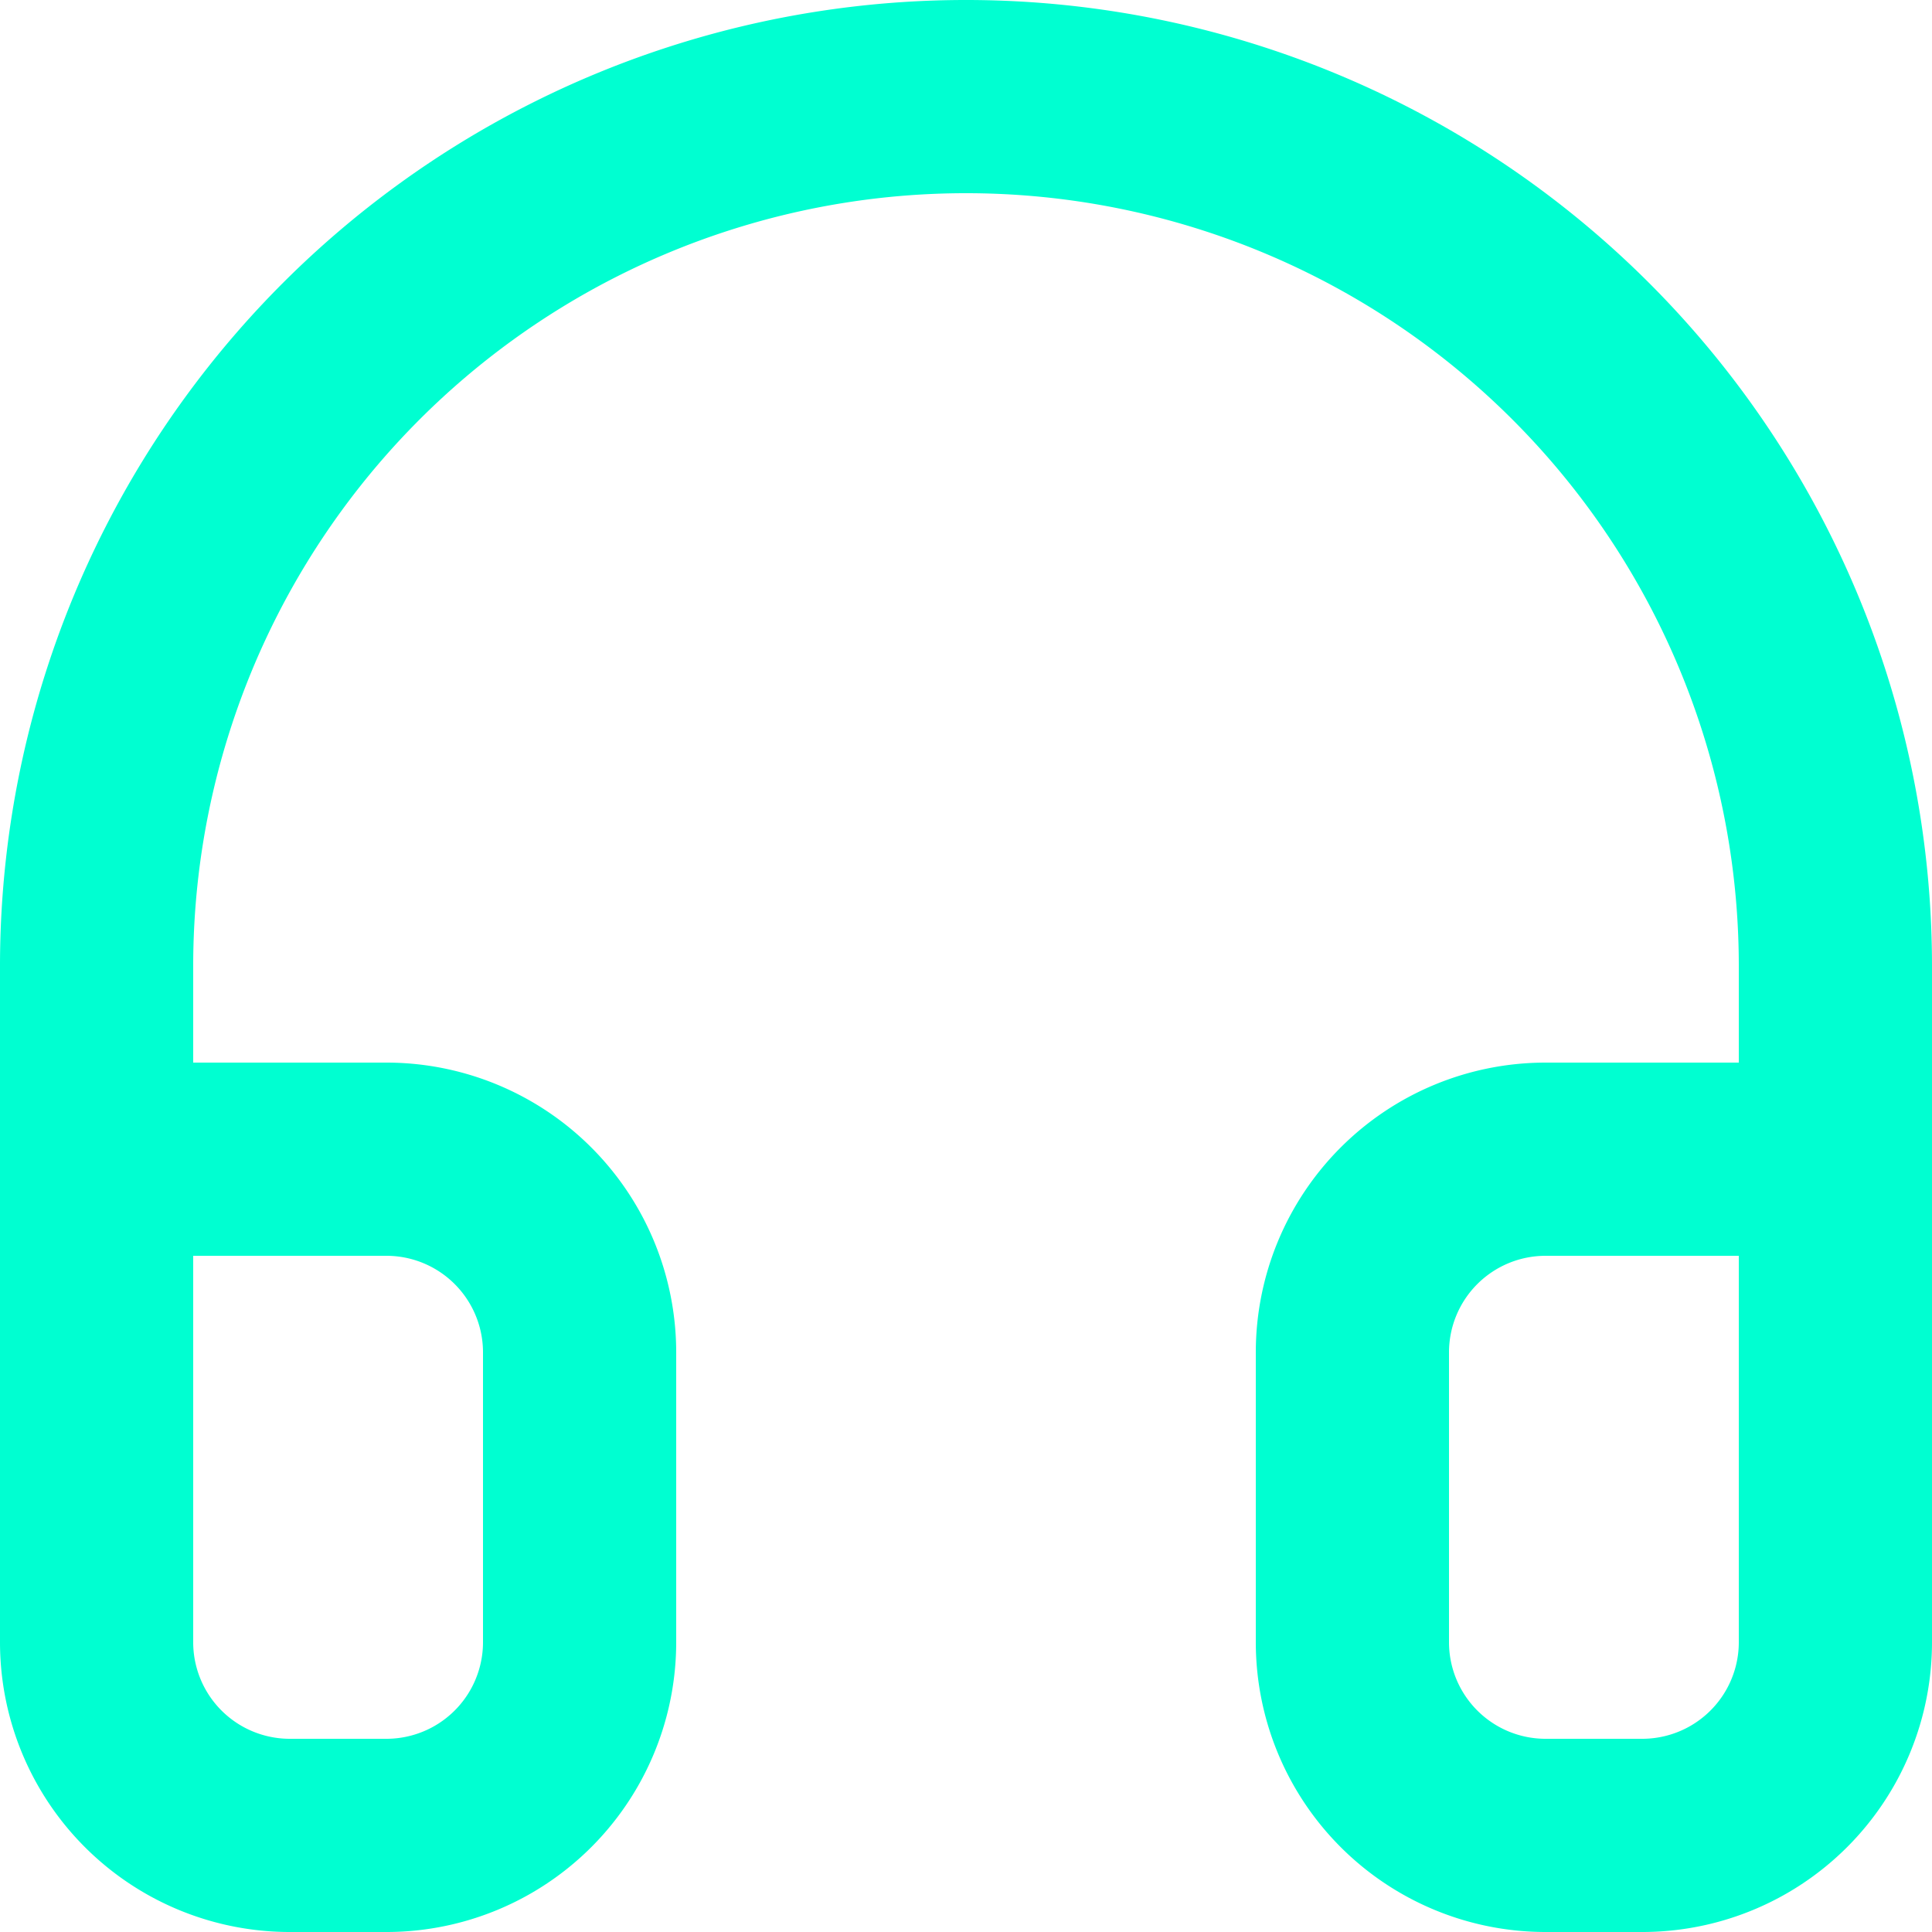
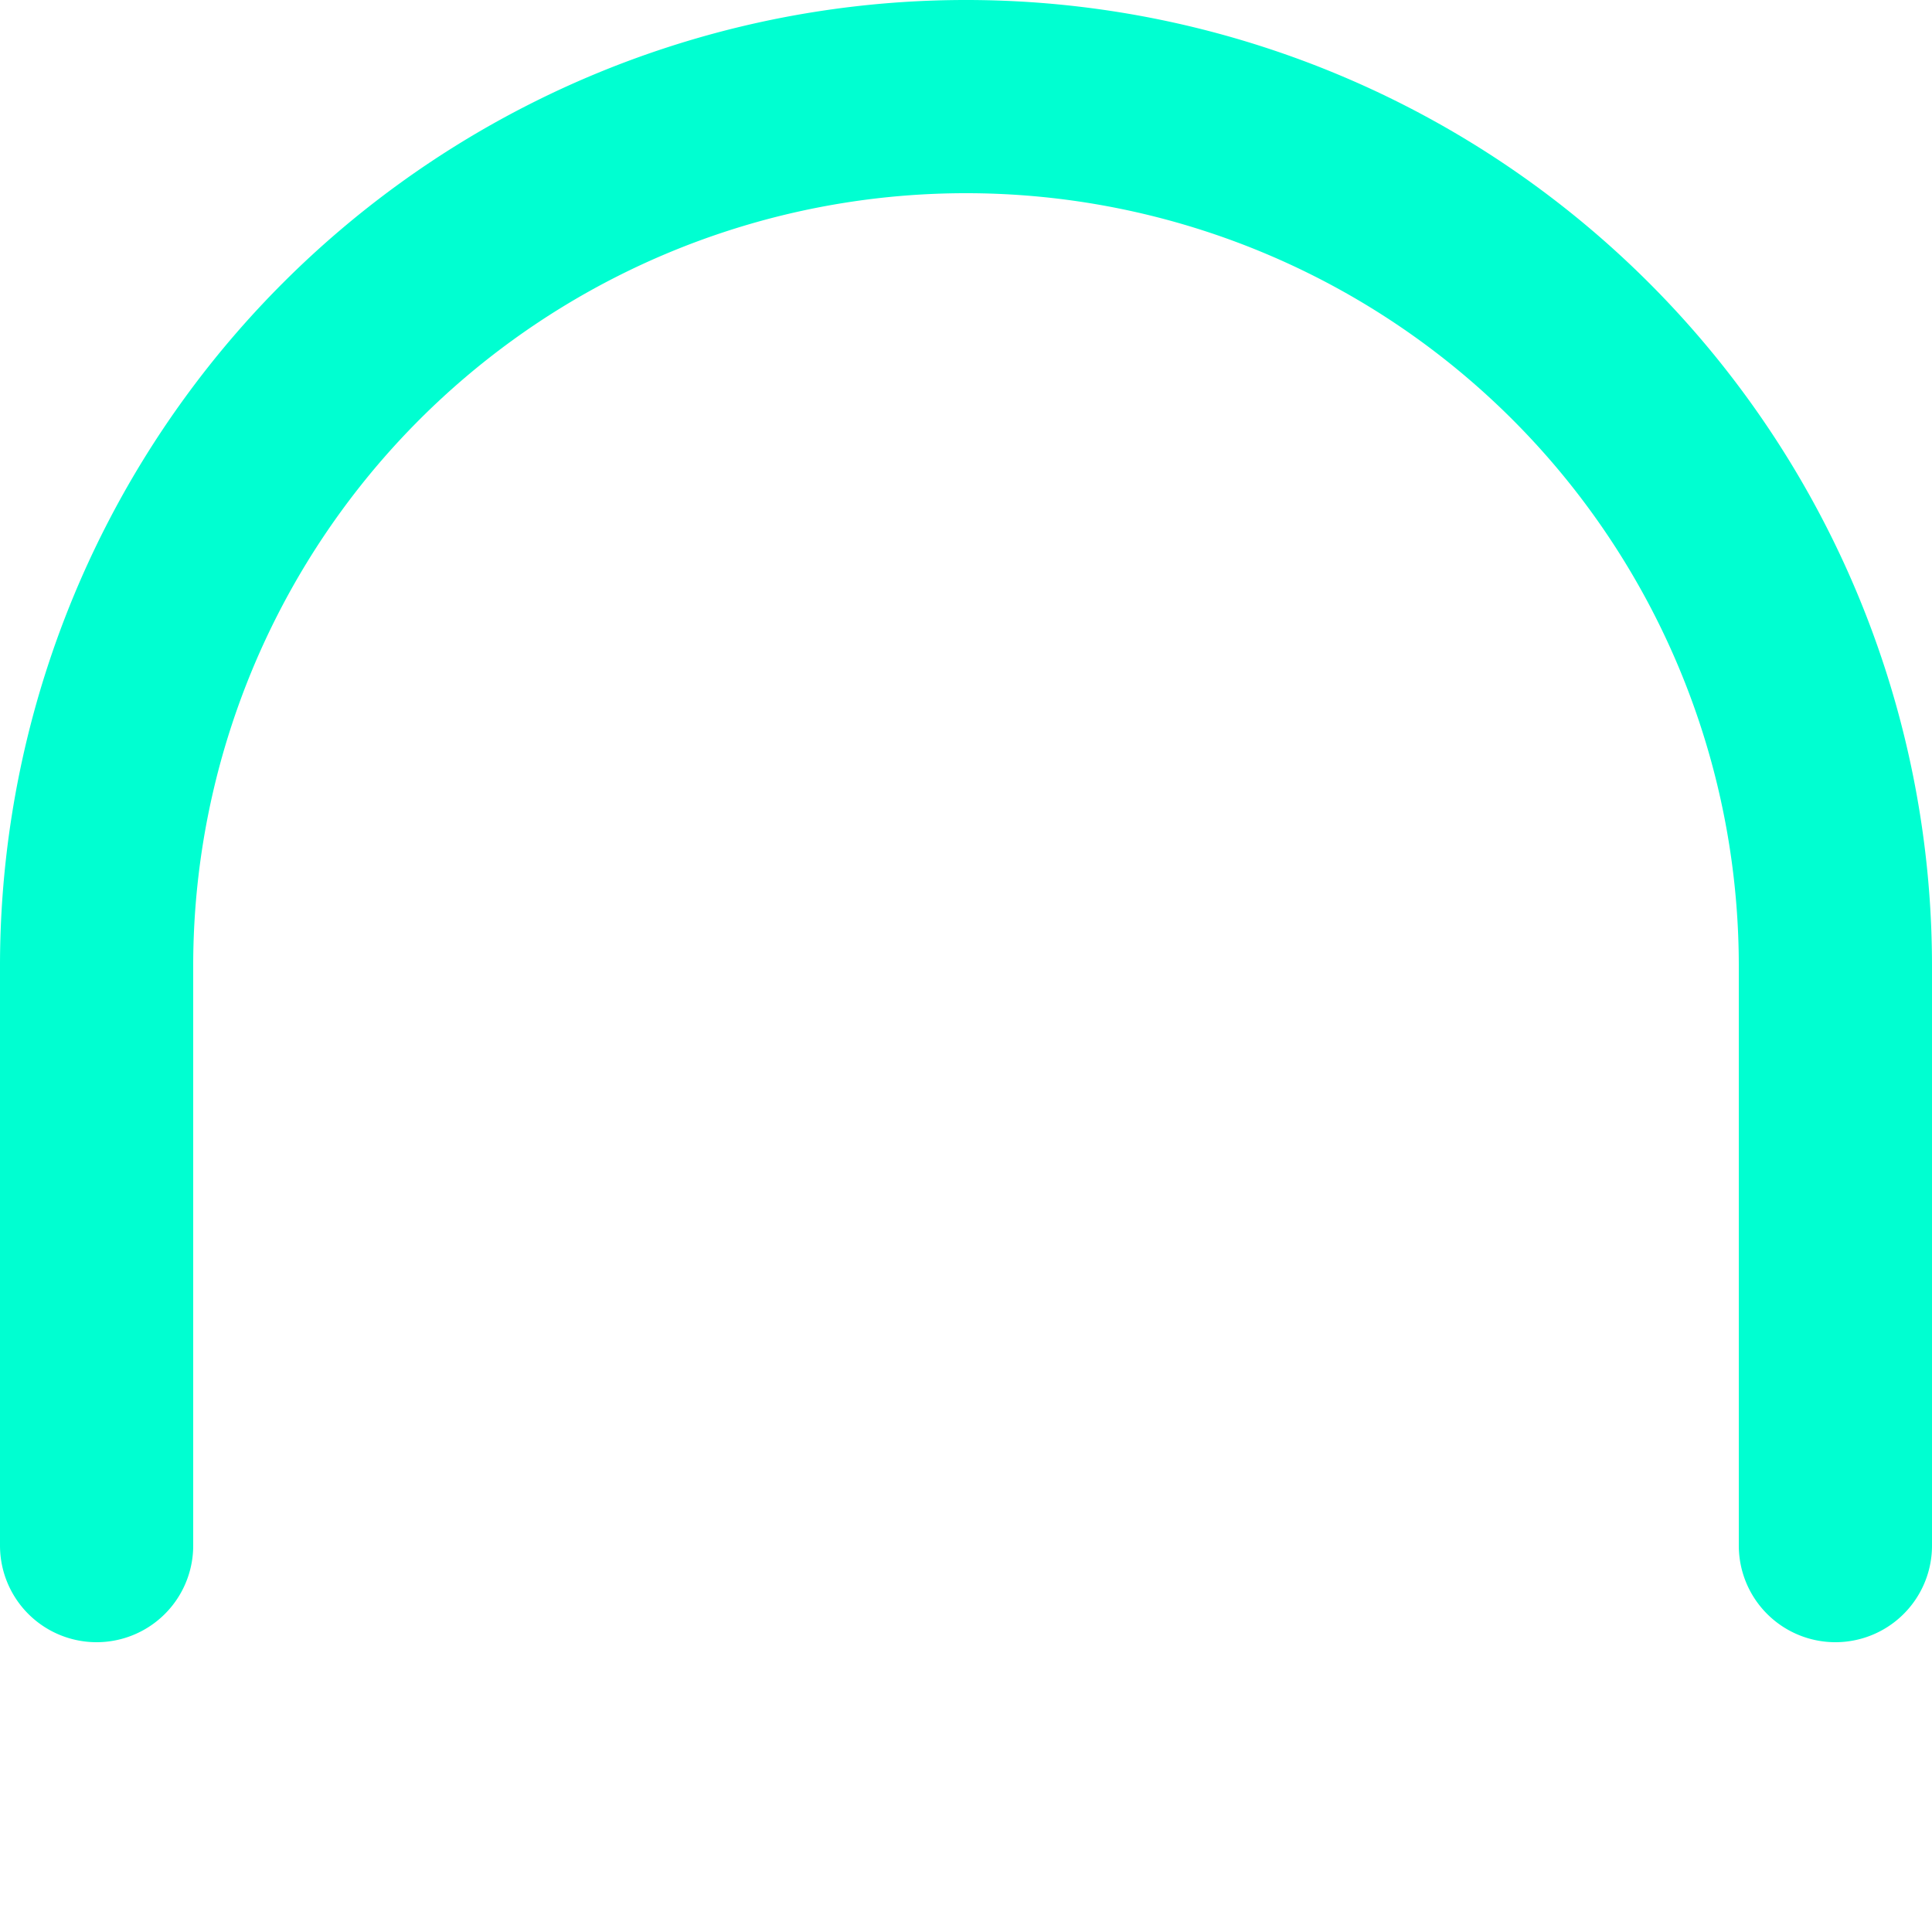
<svg xmlns="http://www.w3.org/2000/svg" width="20" height="20" viewBox="0 0 20 20">
  <g stroke="#00FFD1" stroke-width="2" fill="none" fill-rule="evenodd" stroke-linecap="round" stroke-linejoin="round">
    <path d="M1 16v-6a9 9 0 1 1 18 0v6" />
-     <path d="M19 17a2 2 0 0 1-2 2h-1a2 2 0 0 1-2-2v-3a2 2 0 0 1 2-2h3v5zM1 17a2 2 0 0 0 2 2h1a2 2 0 0 0 2-2v-3a2 2 0 0 0-2-2H1v5z" />
  </g>
</svg>